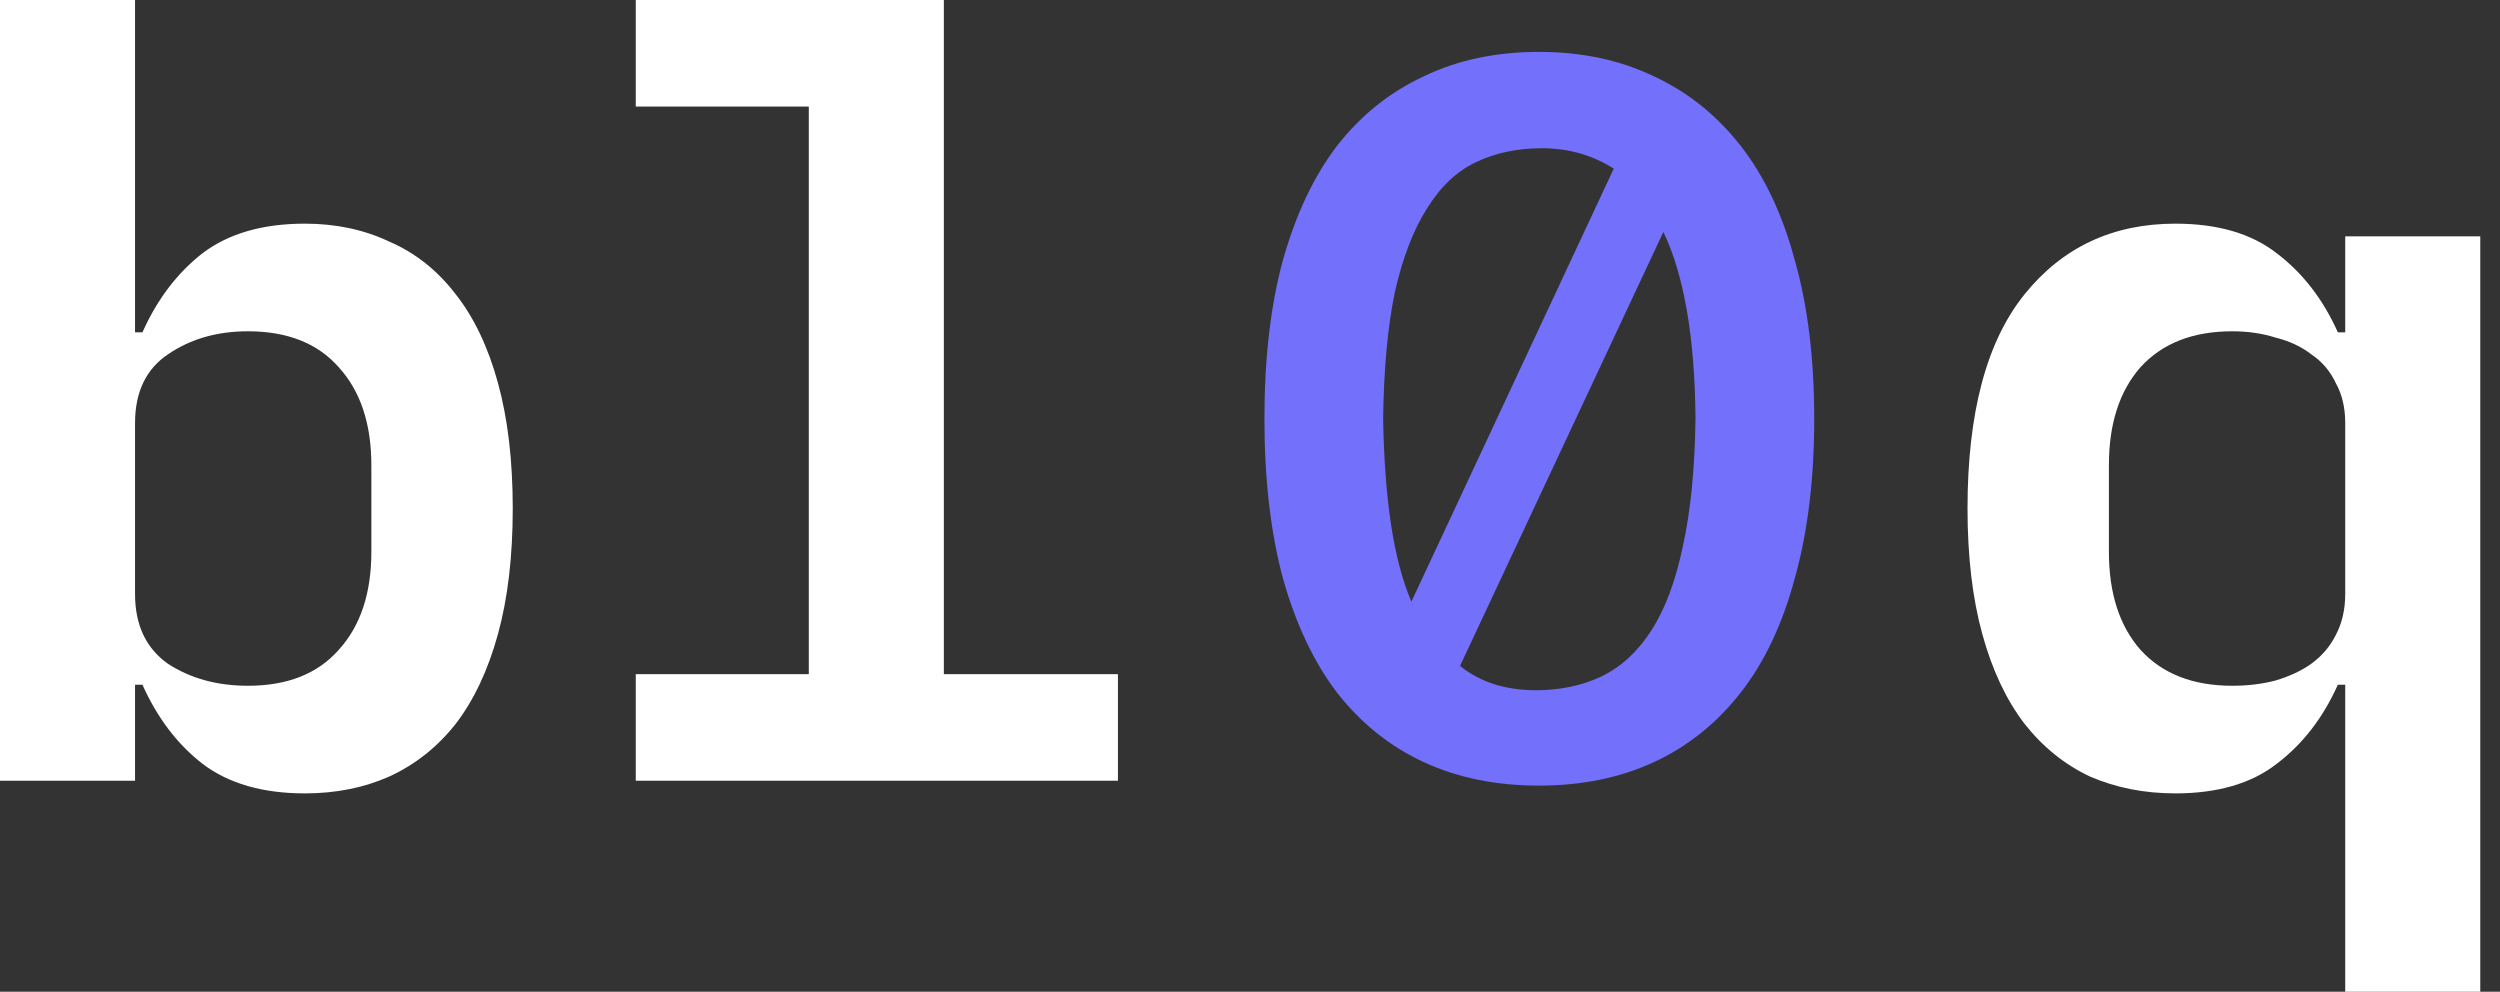
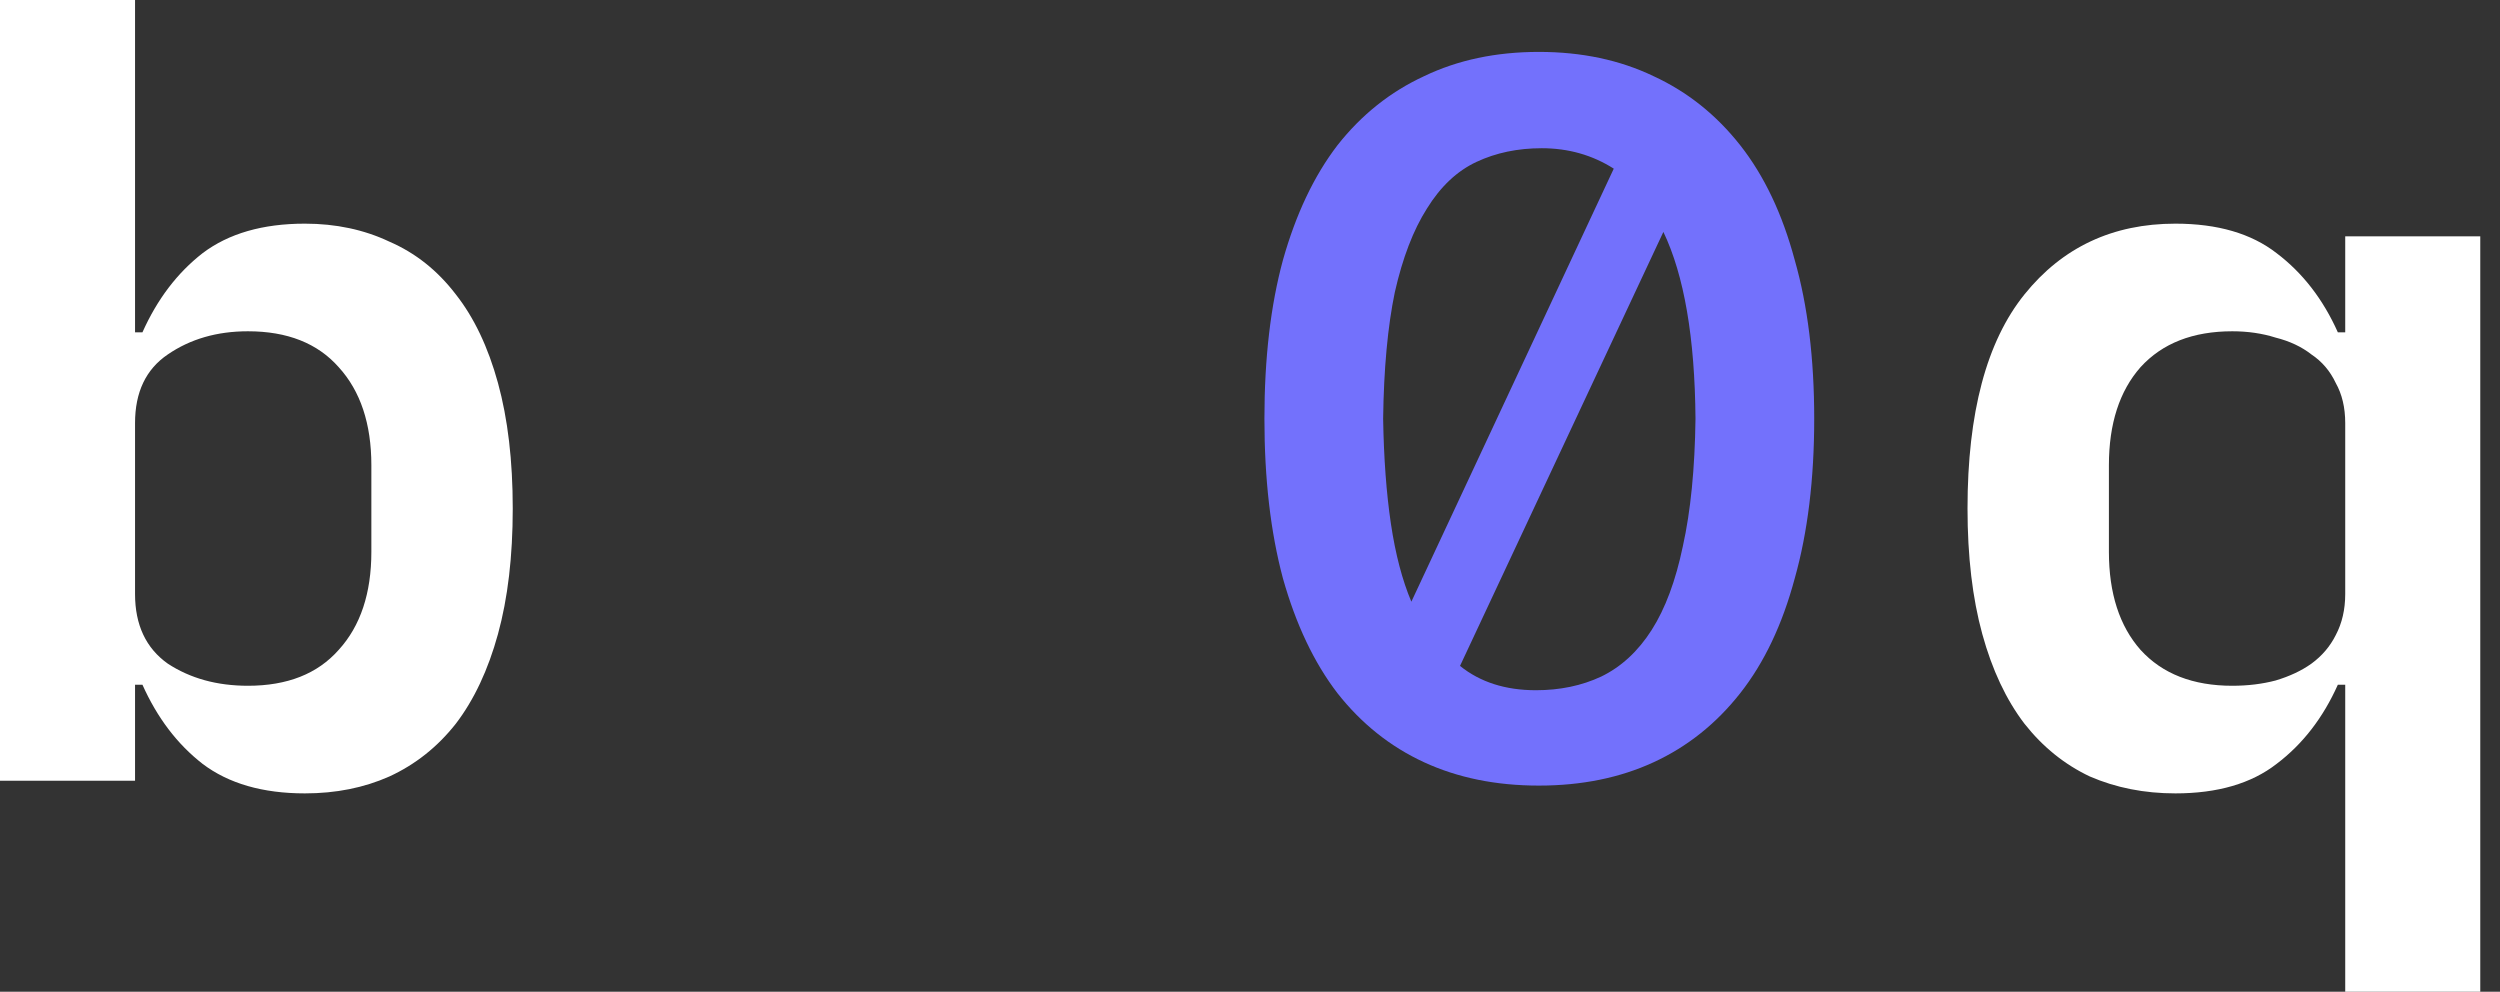
<svg xmlns="http://www.w3.org/2000/svg" width="121" height="48" viewBox="0 0 121 48" fill="none">
  <rect x="0" y="0" width="121" height="48" fill="#333333" stroke="none" />
  <path d="M0 0H6.536V16.085H6.894C7.609 14.485 8.579 13.209 9.804 12.255C11.064 11.302 12.715 10.825 14.757 10.825C16.255 10.825 17.617 11.115 18.843 11.694C20.102 12.238 21.174 13.089 22.06 14.247C22.945 15.37 23.625 16.8 24.102 18.536C24.579 20.272 24.817 22.298 24.817 24.613C24.817 26.928 24.579 28.953 24.102 30.689C23.625 32.425 22.945 33.872 22.06 35.03C21.174 36.153 20.102 37.004 18.843 37.583C17.617 38.128 16.255 38.4 14.757 38.4C12.715 38.4 11.064 37.923 9.804 36.97C8.579 36.017 7.609 34.74 6.894 33.14H6.536V37.787H0V0ZM12 33.191C13.906 33.191 15.37 32.613 16.392 31.455C17.447 30.298 17.974 28.715 17.974 26.706V22.519C17.974 20.511 17.447 18.928 16.392 17.77C15.37 16.613 13.906 16.034 12 16.034C10.502 16.034 9.209 16.409 8.119 17.157C7.064 17.872 6.536 18.979 6.536 20.477V28.749C6.536 30.247 7.064 31.37 8.119 32.119C9.209 32.834 10.502 33.191 12 33.191Z" fill="white" />
-   <path d="M30.771 32.63H39.146V5.157H30.771V0H45.682V32.63H54.108V37.787H30.771V32.63Z" fill="white" />
  <path d="M74.48 2.512C76.552 2.512 78.404 2.904 80.037 3.689C81.67 4.443 83.067 5.557 84.229 7.033C85.39 8.509 86.269 10.361 86.866 12.591C87.494 14.788 87.808 17.347 87.808 20.267C87.808 23.187 87.494 25.762 86.866 27.991C86.269 30.22 85.39 32.073 84.229 33.548C83.067 35.024 81.67 36.139 80.037 36.892C78.404 37.646 76.552 38.023 74.48 38.023C72.407 38.023 70.555 37.646 68.922 36.892C67.29 36.139 65.892 35.024 64.731 33.548C63.6 32.073 62.721 30.22 62.093 27.991C61.497 25.762 61.198 23.187 61.198 20.267C61.198 17.347 61.497 14.788 62.093 12.591C62.721 10.361 63.6 8.509 64.731 7.033C65.892 5.557 67.29 4.443 68.922 3.689C70.555 2.904 72.407 2.512 74.48 2.512ZM74.621 7.174C73.459 7.174 72.407 7.394 71.466 7.834C70.524 8.273 69.723 9.027 69.064 10.094C68.404 11.13 67.886 12.481 67.509 14.145C67.164 15.809 66.976 17.85 66.944 20.267C66.976 22.183 67.101 23.878 67.321 25.354C67.541 26.829 67.871 28.085 68.31 29.122L78.106 8.163C77.07 7.504 75.908 7.174 74.621 7.174ZM74.338 33.407C75.5 33.407 76.552 33.188 77.494 32.748C78.467 32.277 79.284 31.523 79.943 30.487C80.602 29.451 81.105 28.101 81.45 26.437C81.827 24.741 82.031 22.685 82.062 20.267C82.031 16.343 81.513 13.328 80.508 11.225L70.665 32.23C71.638 33.015 72.863 33.407 74.338 33.407Z" fill="#7371fc" />
  <path d="M113.509 33.14H113.152C112.437 34.74 111.45 36.017 110.19 36.97C108.965 37.923 107.33 38.4 105.288 38.4C103.79 38.4 102.411 38.128 101.152 37.583C99.926 37.004 98.871 36.153 97.986 35.03C97.101 33.872 96.42 32.425 95.943 30.689C95.467 28.953 95.228 26.928 95.228 24.613C95.228 19.983 96.147 16.528 97.986 14.247C99.824 11.966 102.258 10.825 105.288 10.825C107.33 10.825 108.965 11.302 110.19 12.255C111.45 13.209 112.437 14.485 113.152 16.085H113.509V11.438H120.045V48H113.509V33.14ZM108.045 33.191C108.794 33.191 109.492 33.106 110.139 32.936C110.82 32.732 111.399 32.46 111.875 32.119C112.386 31.745 112.777 31.285 113.05 30.74C113.356 30.162 113.509 29.498 113.509 28.749V20.477C113.509 19.728 113.356 19.081 113.05 18.536C112.777 17.957 112.386 17.498 111.875 17.157C111.399 16.783 110.82 16.511 110.139 16.34C109.492 16.136 108.794 16.034 108.045 16.034C106.139 16.034 104.658 16.613 103.603 17.77C102.582 18.928 102.071 20.511 102.071 22.519V26.706C102.071 28.715 102.582 30.298 103.603 31.455C104.658 32.613 106.139 33.191 108.045 33.191Z" fill="white" />
</svg>